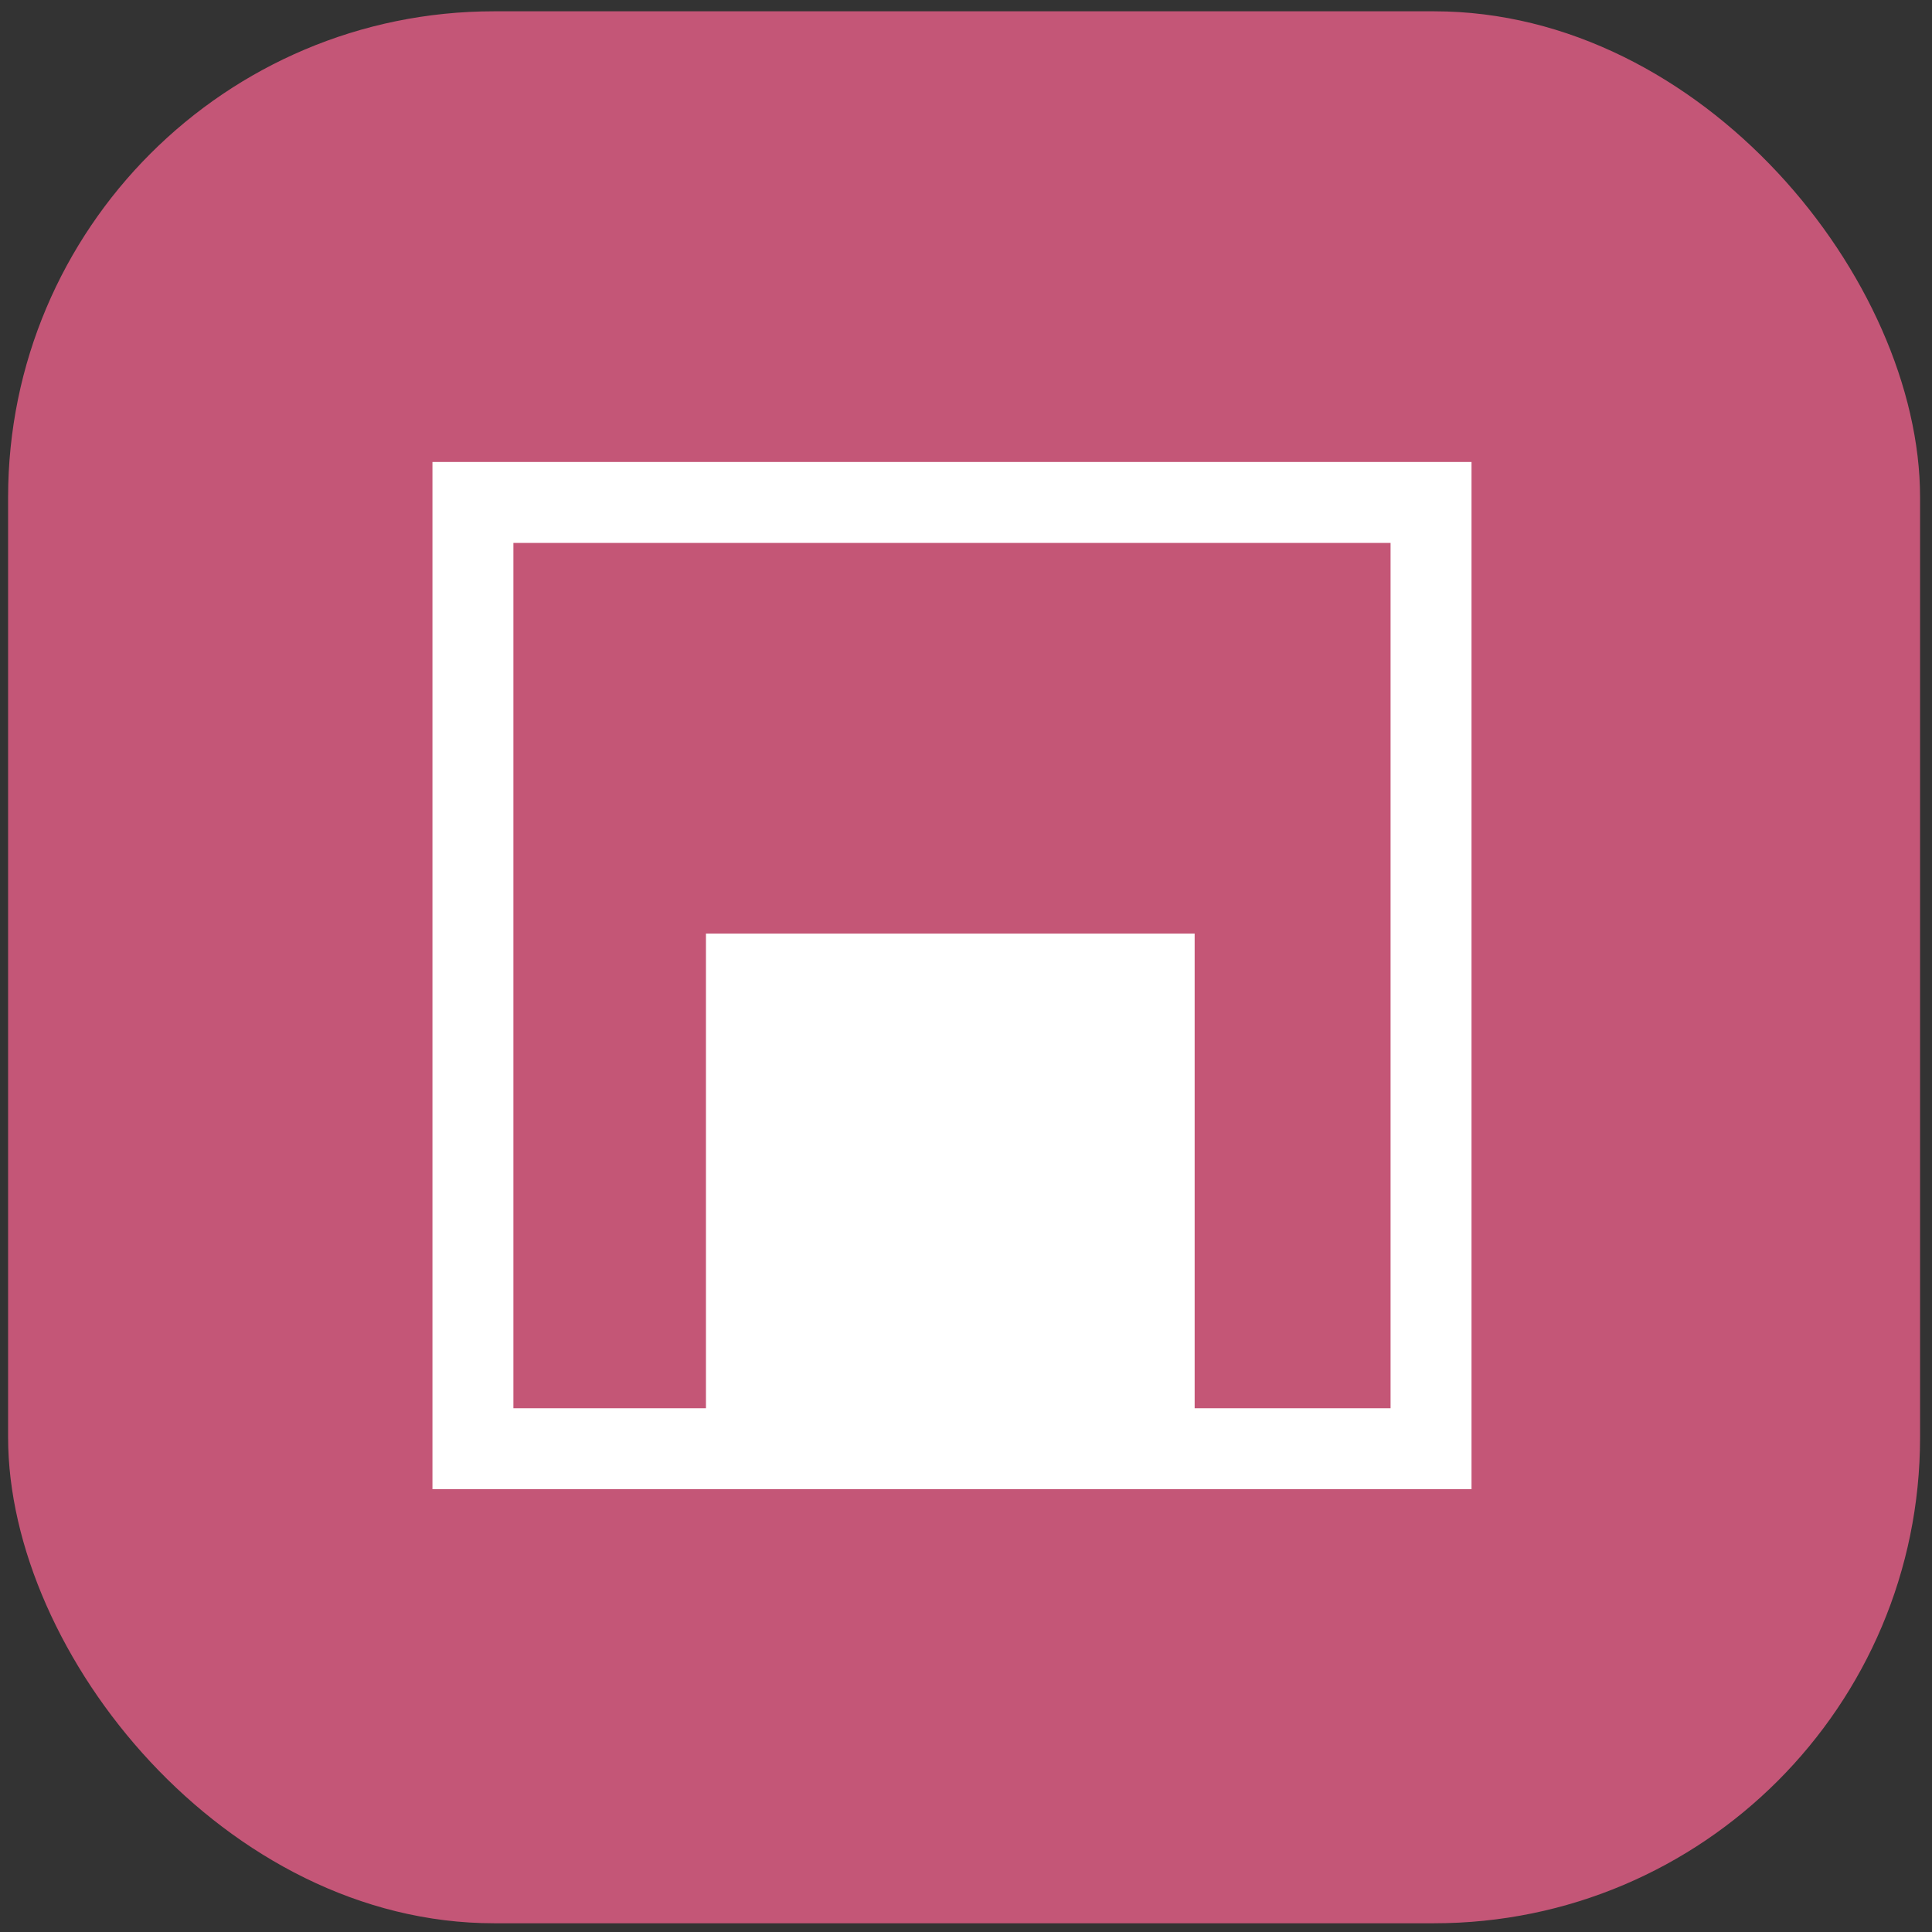
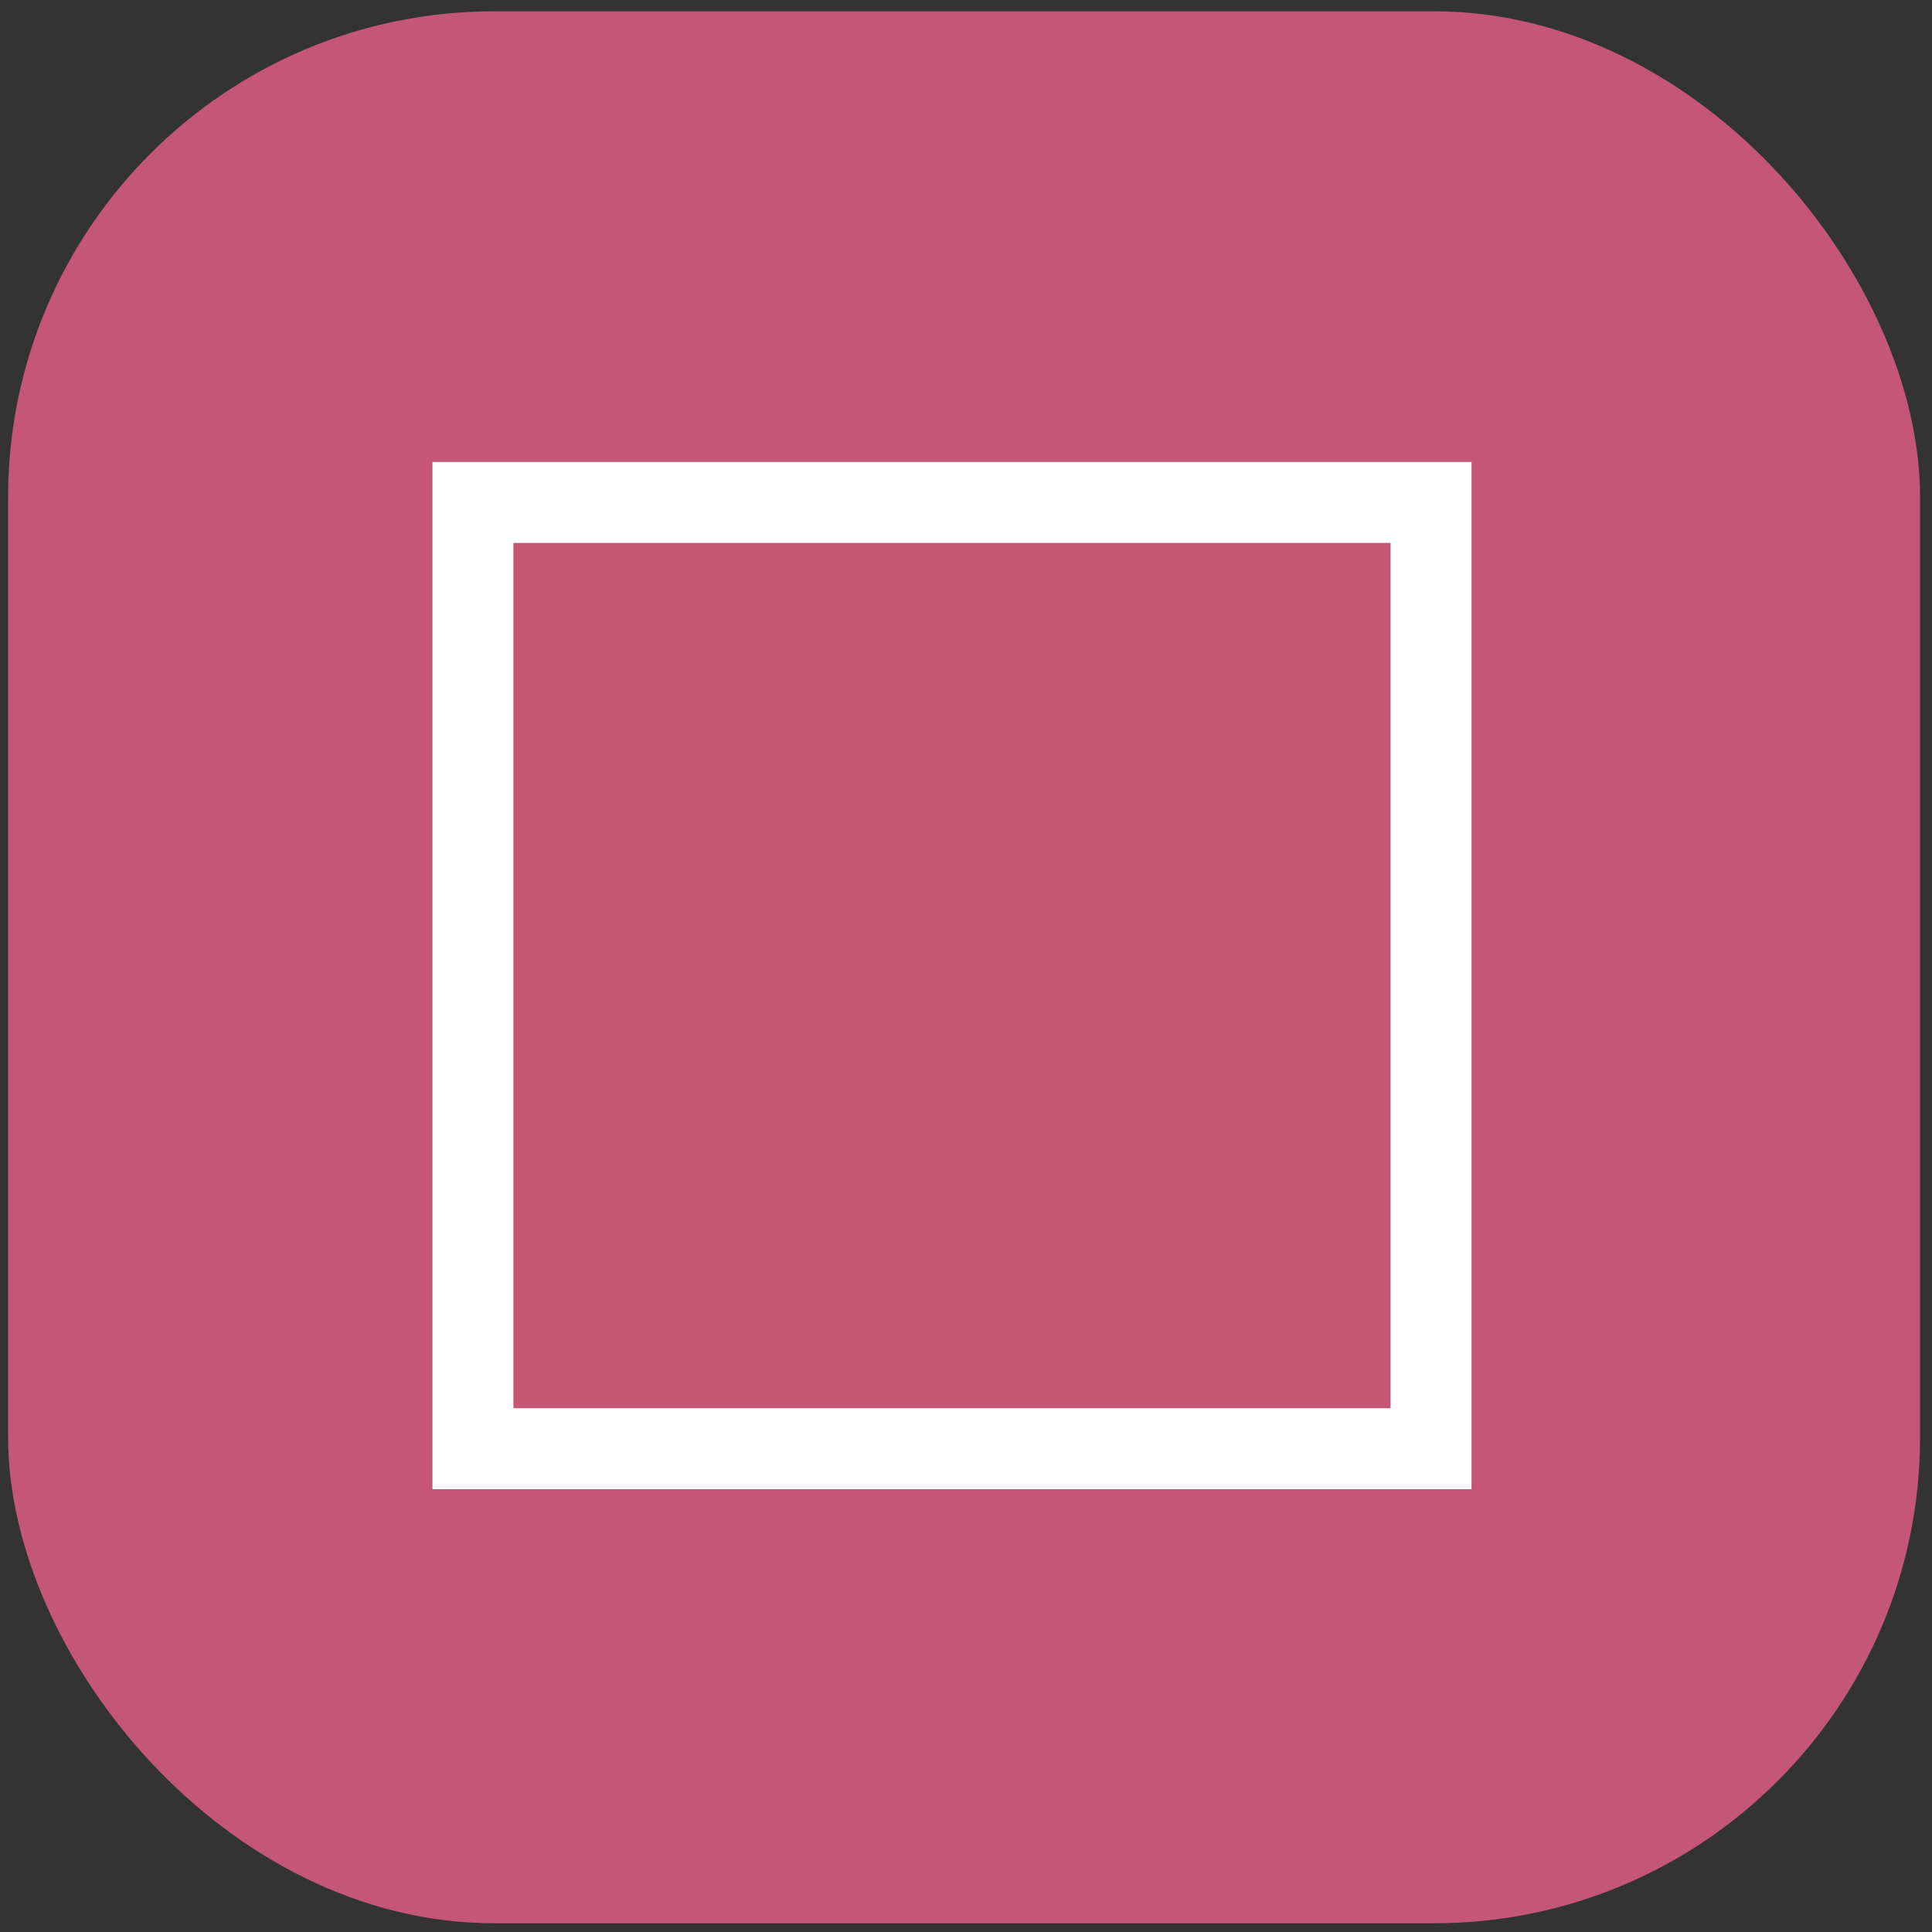
<svg xmlns="http://www.w3.org/2000/svg" id="svg2652" width="213" height="213" version="1.0">
  <rect width="100%" height="100%" fill="#333333" stroke="none" />
  <rect style="fill:#c45677;fill-opacity:1;fill-rule:evenodd;stroke:#000000;stroke-width:2.325;stroke-linecap:butt;stroke-linejoin:miter;stroke-miterlimit:4;stroke-dasharray:none;stroke-opacity:0" id="rect2681" width="210.791" height="210.791" x="0.893" y="1.246" rx="53.576" />
  <rect style="fill:#c45677;fill-opacity:0.341;stroke:#ffffff;stroke-width:8.924;stroke-miterlimit:4;stroke-dasharray:none;stroke-opacity:1" id="rect4893" width="105.63" height="104.325" x="52.14" y="55.394" rx="0" />
-   <rect style="fill:#ffffff;fill-opacity:1;stroke:#ffffff;stroke-width:8.739;stroke-miterlimit:4;stroke-dasharray:none;stroke-opacity:1" id="rect4897" width="45.138" height="45.138" x="82.2" y="107.296" />
</svg>